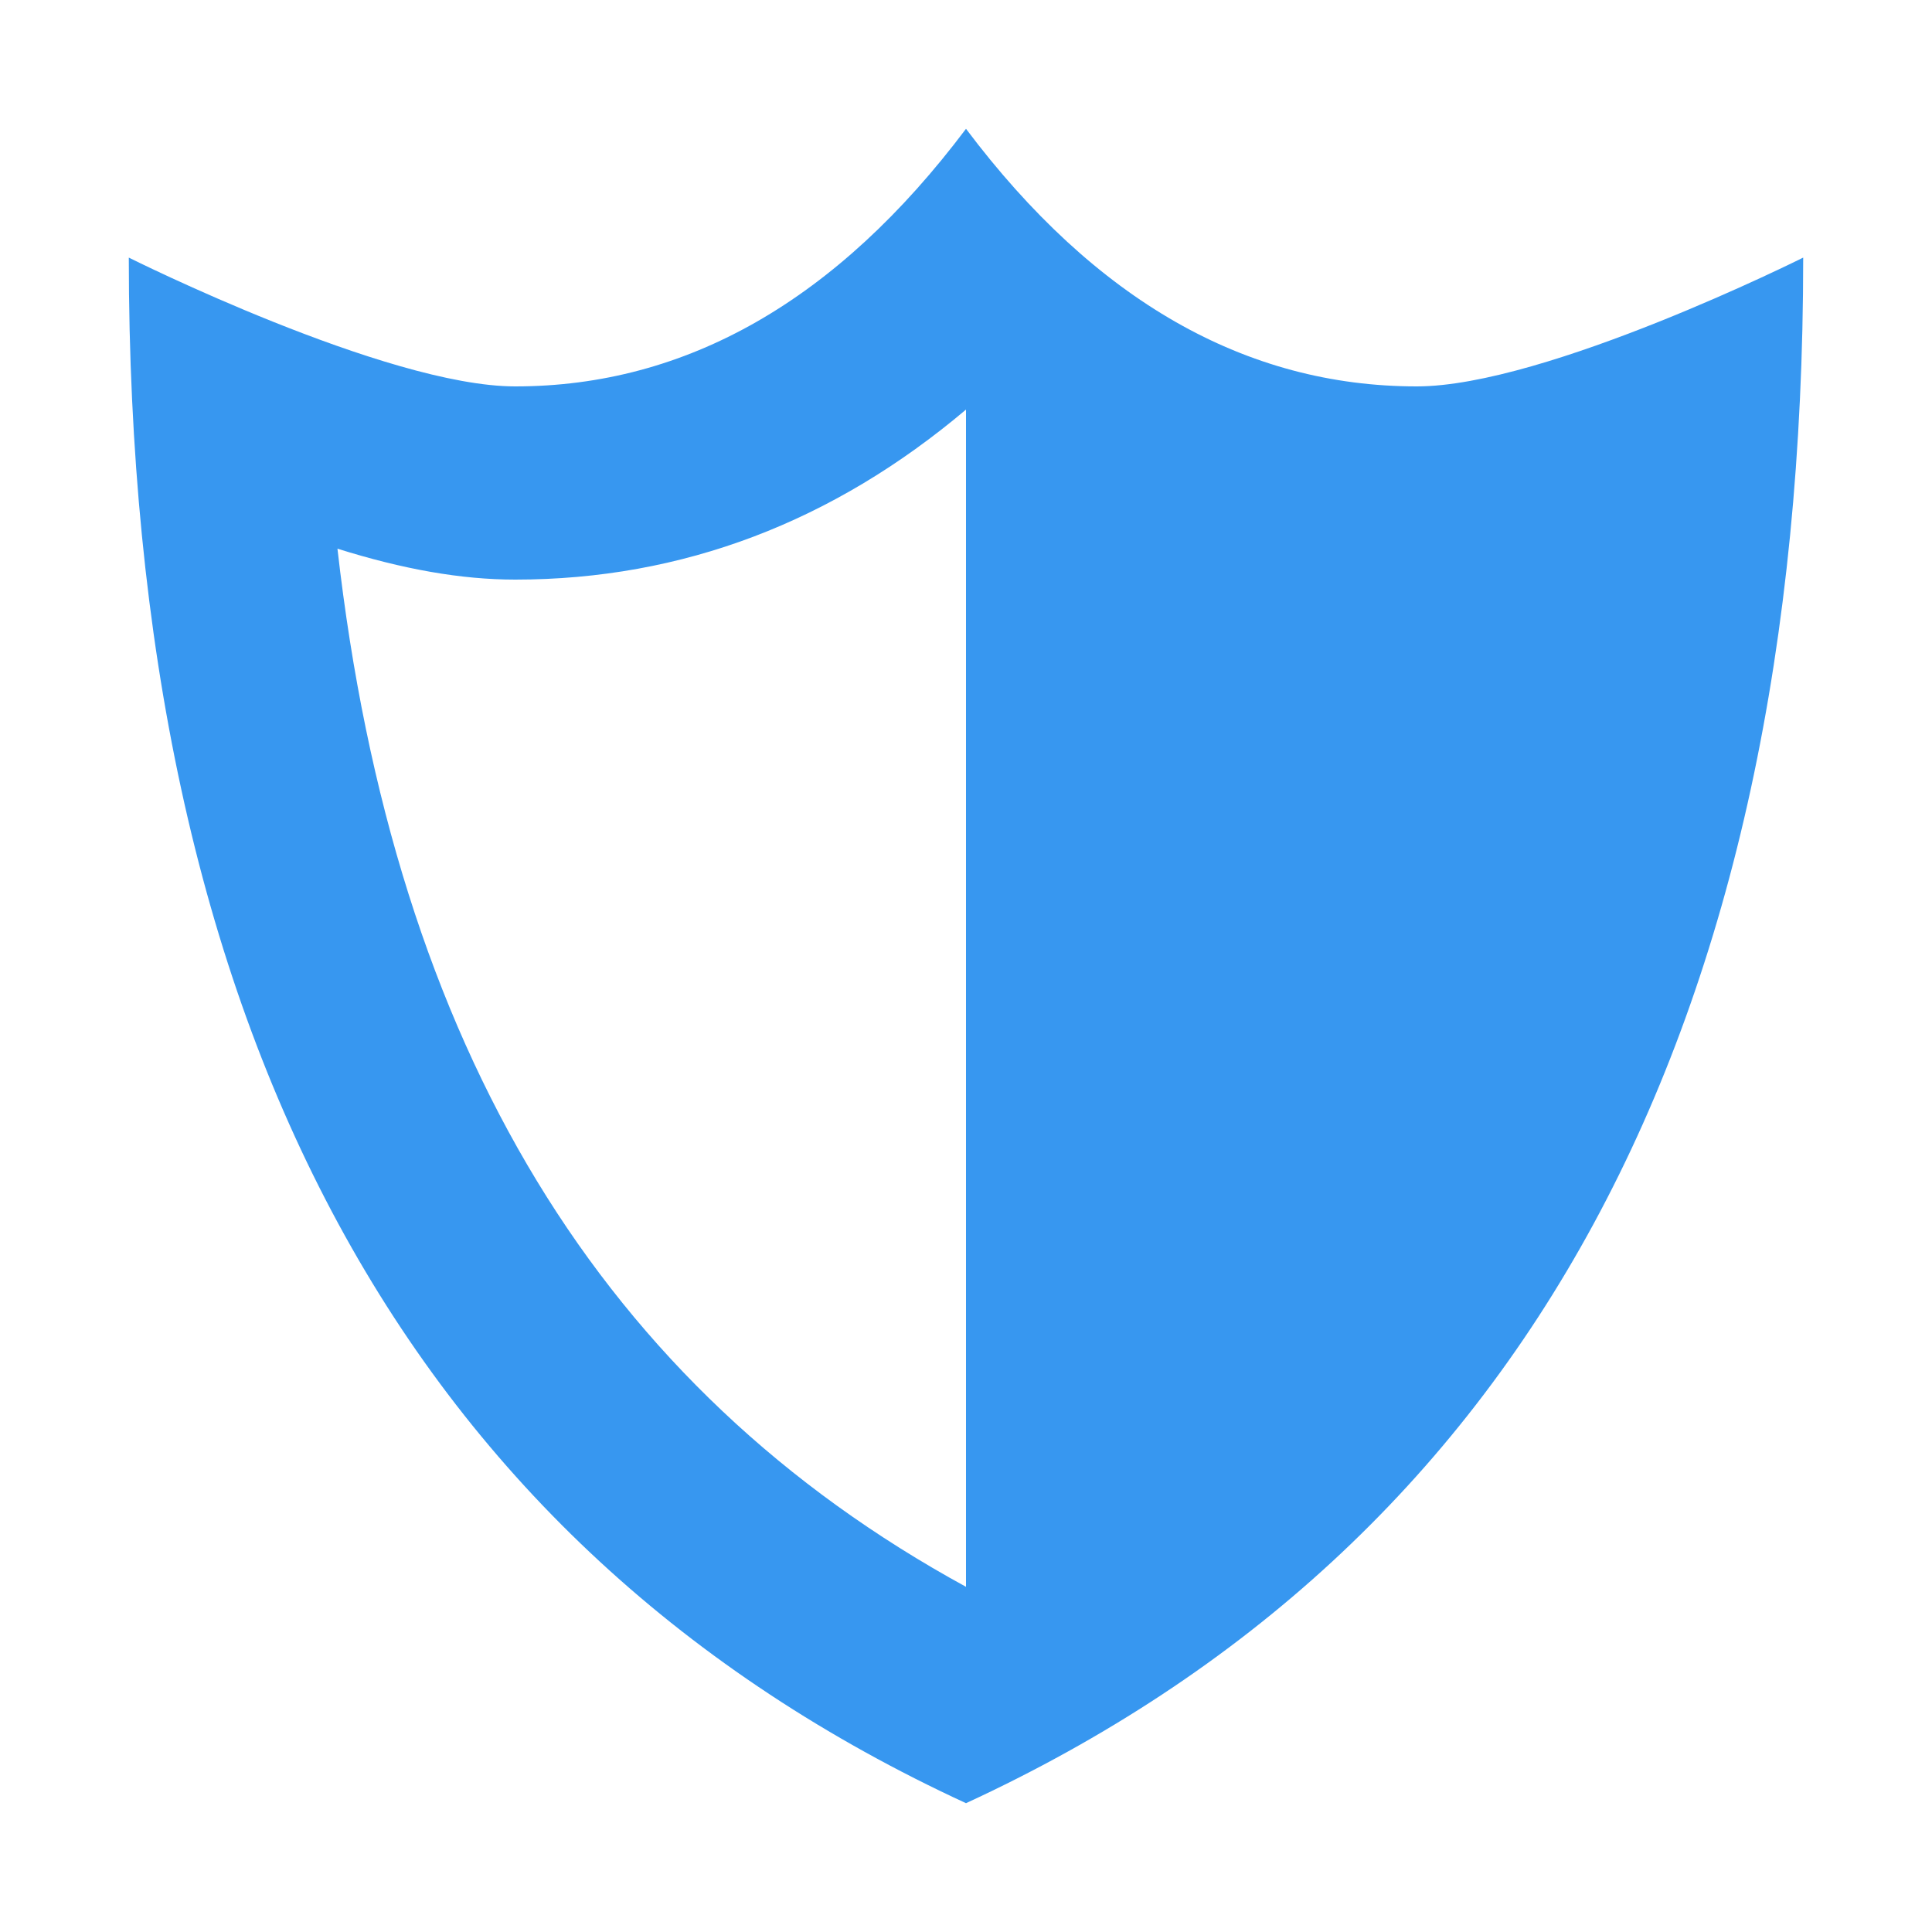
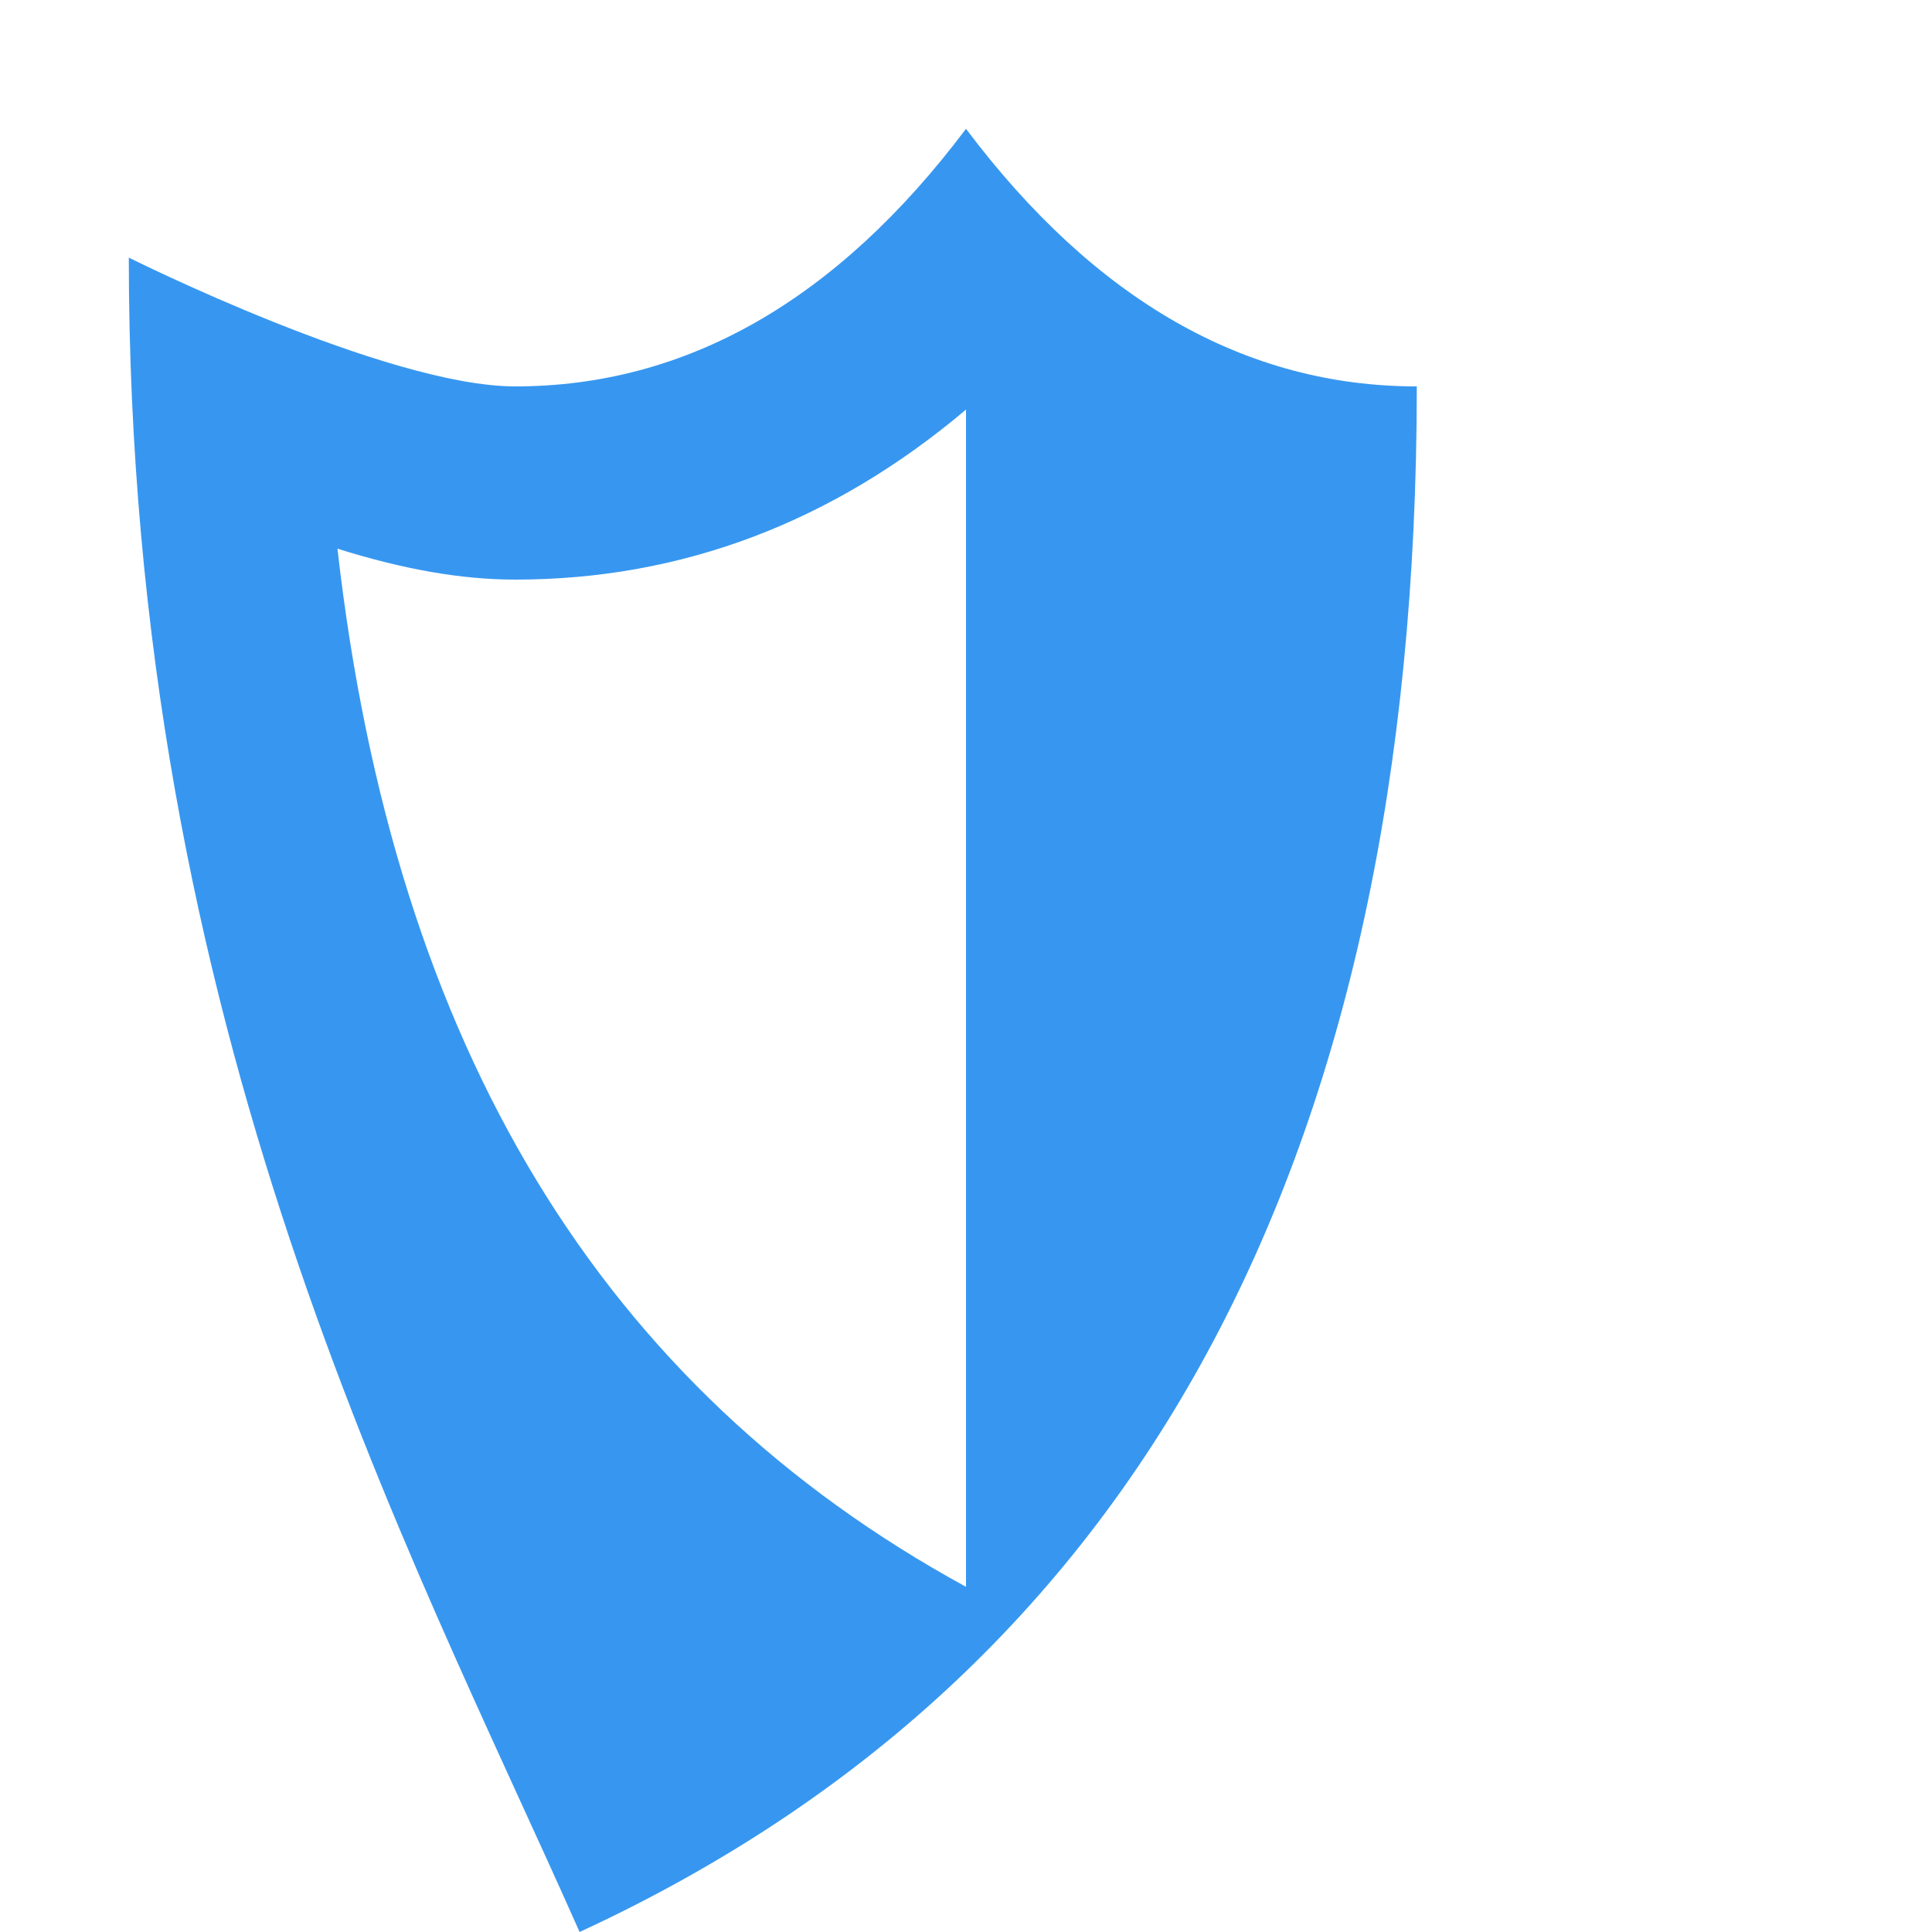
<svg xmlns="http://www.w3.org/2000/svg" viewBox="0 0 15 15" height="512" width="512">
-   <path d="M7.5 3.18C6.47 4.05 5.3 4.5 4 4.5c-.42 0-.87-.08-1.38-.24c.44 3.88 2.06 6.52 4.88 8.06zM1 2s2 1 3 1c1.33 0 2.5-.67 3.5-2c1 1.33 2.17 2 3.5 2c1 0 3-1 3-1c0 6-2.17 10-6.5 12C3.17 12 1 8 1 2" fill="#3797f0" />
+   <path d="M7.5 3.18C6.47 4.05 5.3 4.5 4 4.5c-.42 0-.87-.08-1.38-.24c.44 3.88 2.06 6.52 4.88 8.06zM1 2s2 1 3 1c1.33 0 2.5-.67 3.5-2c1 1.33 2.17 2 3.5 2c0 6-2.17 10-6.5 12C3.17 12 1 8 1 2" fill="#3797f0" />
</svg>